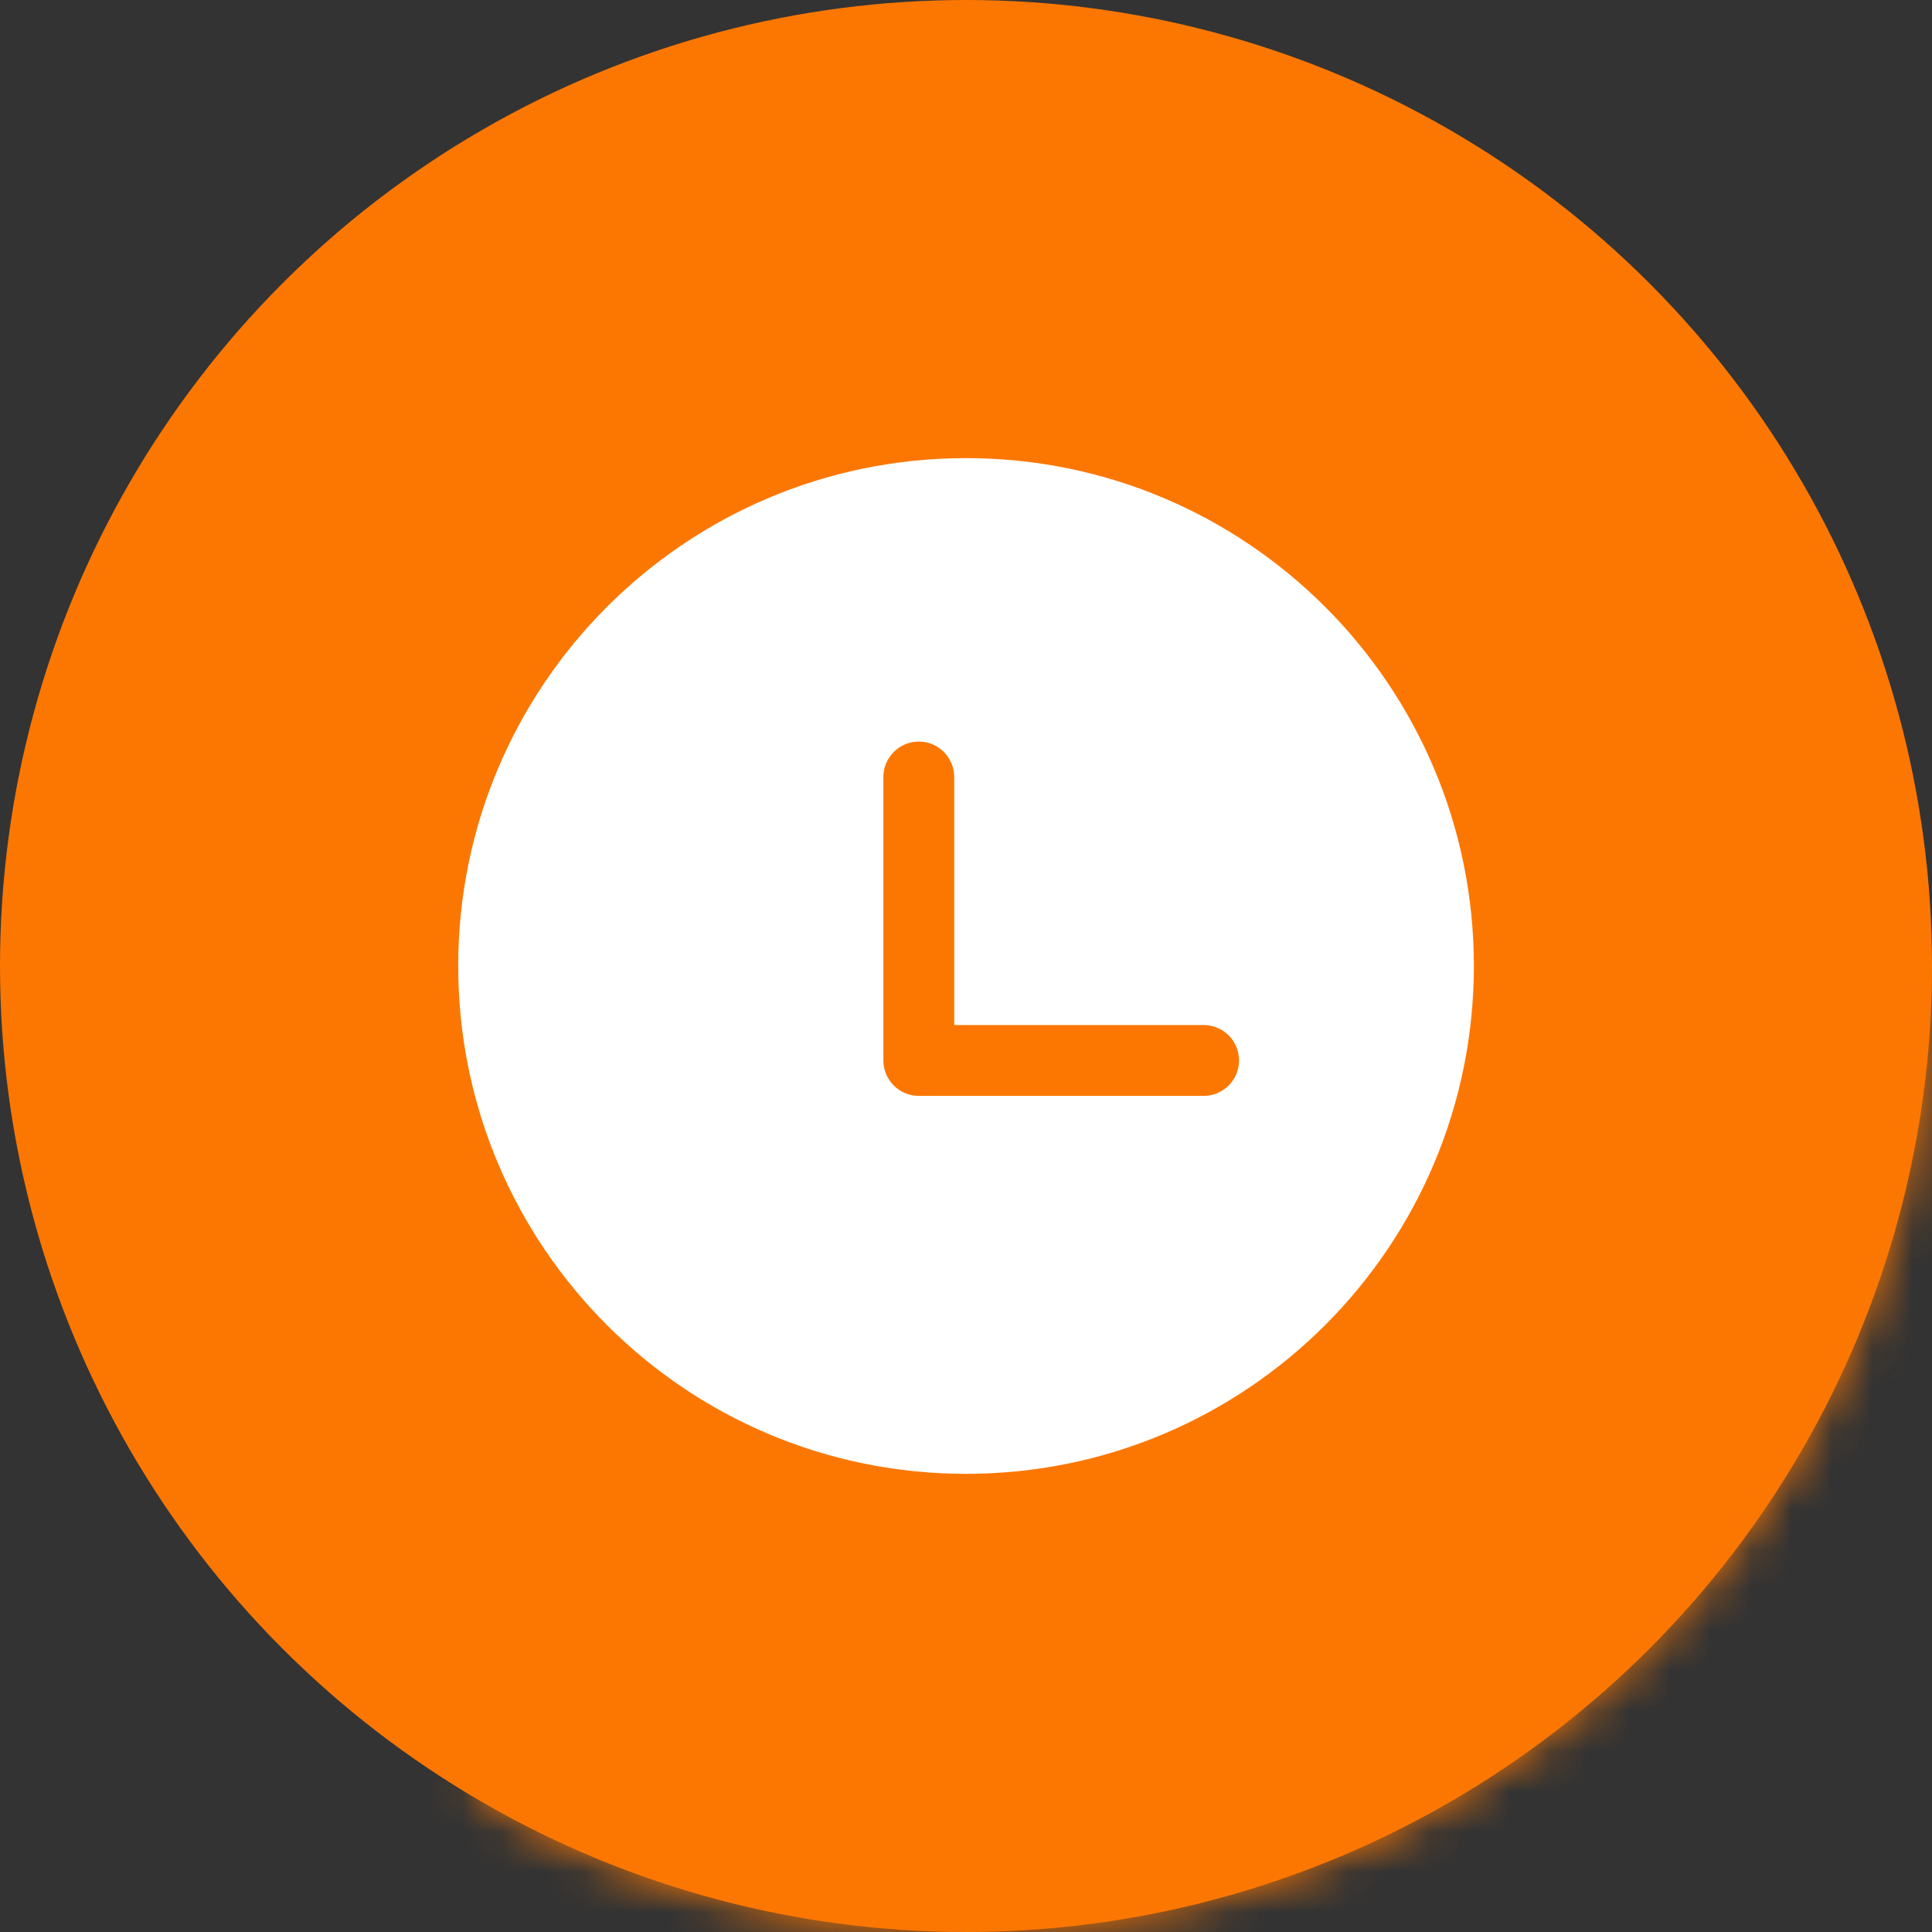
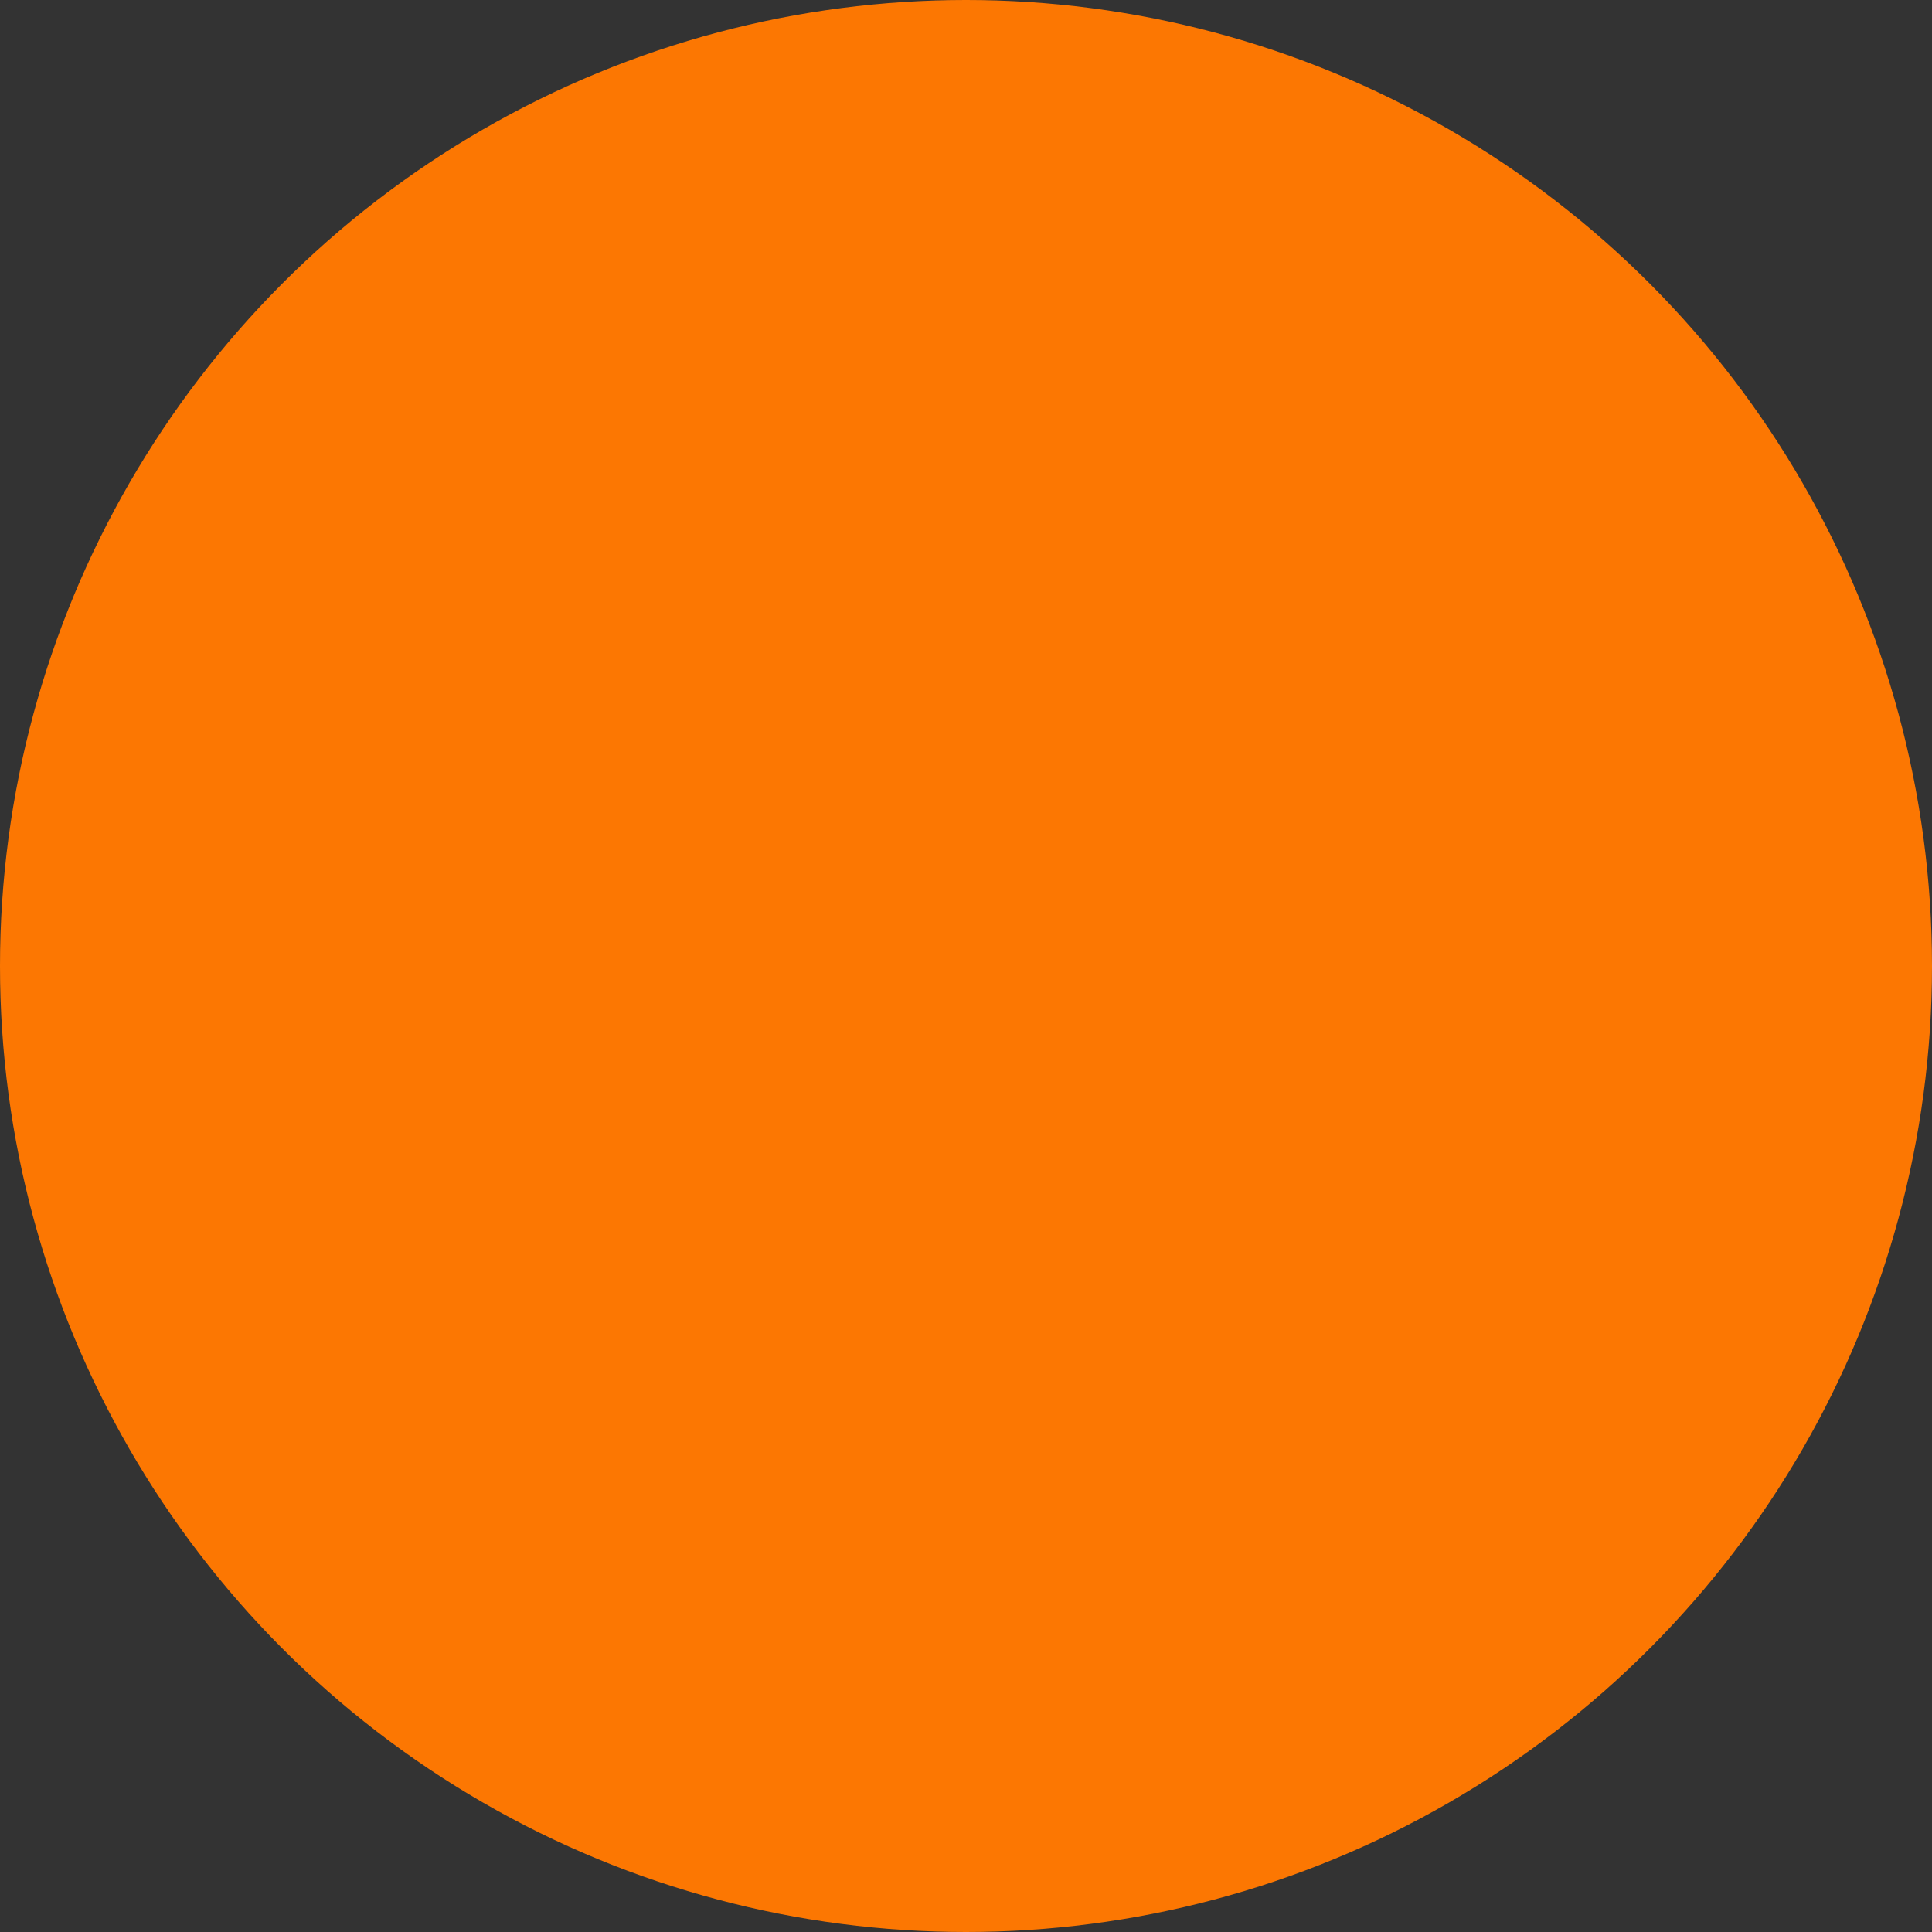
<svg xmlns="http://www.w3.org/2000/svg" width="48" height="48" viewBox="0 0 48 48" fill="none">
  <rect x="0" y="0" width="48" height="48" fill="#333333" stroke="none" />
  <ellipse cx="24" cy="24" rx="24" ry="24" fill="#FC7702" />
  <mask id="path-2-inside-1_1404_6573" fill="white">
-     <path d="M48 24C48 28.24 46.877 32.404 44.745 36.069C42.612 39.734 39.547 42.769 35.861 44.864C32.175 46.96 28 48.041 23.76 47.999C19.521 47.957 15.368 46.792 11.724 44.623L24 24H48Z" />
-   </mask>
+     </mask>
  <path d="M48 24C48 28.24 46.877 32.404 44.745 36.069C42.612 39.734 39.547 42.769 35.861 44.864C32.175 46.96 28 48.041 23.76 47.999C19.521 47.957 15.368 46.792 11.724 44.623L24 24H48Z" fill="#FC7702" stroke="#FC7702" stroke-width="748" mask="url(#path-2-inside-1_1404_6573)" />
  <g clip-path="url(#clip0_1404_6573)">
-     <path d="M24.001 11.382C30.97 11.382 36.618 17.031 36.618 24C36.618 30.968 30.97 36.617 24.001 36.617C17.033 36.617 11.384 30.968 11.384 24C11.384 17.031 17.033 11.382 24.001 11.382ZM22.828 18.424C22.594 18.424 22.37 18.517 22.205 18.682C22.04 18.847 21.947 19.071 21.947 19.305V26.346C21.947 26.833 22.341 27.227 22.828 27.227H29.869C29.988 27.231 30.106 27.212 30.216 27.17C30.327 27.128 30.428 27.063 30.514 26.981C30.599 26.899 30.667 26.801 30.713 26.692C30.759 26.583 30.783 26.465 30.783 26.347C30.783 26.228 30.759 26.111 30.713 26.002C30.667 25.893 30.599 25.795 30.514 25.712C30.428 25.63 30.327 25.566 30.216 25.524C30.106 25.482 29.988 25.462 29.869 25.467H23.707V19.305C23.707 19.071 23.614 18.848 23.45 18.682C23.285 18.517 23.061 18.424 22.828 18.424Z" fill="white" />
-   </g>
+     </g>
  <defs>
    <clipPath id="clip0_1404_6573">
      <rect width="25.234" height="25.234" fill="white" transform="translate(11.384 11.382)" />
    </clipPath>
  </defs>
</svg>